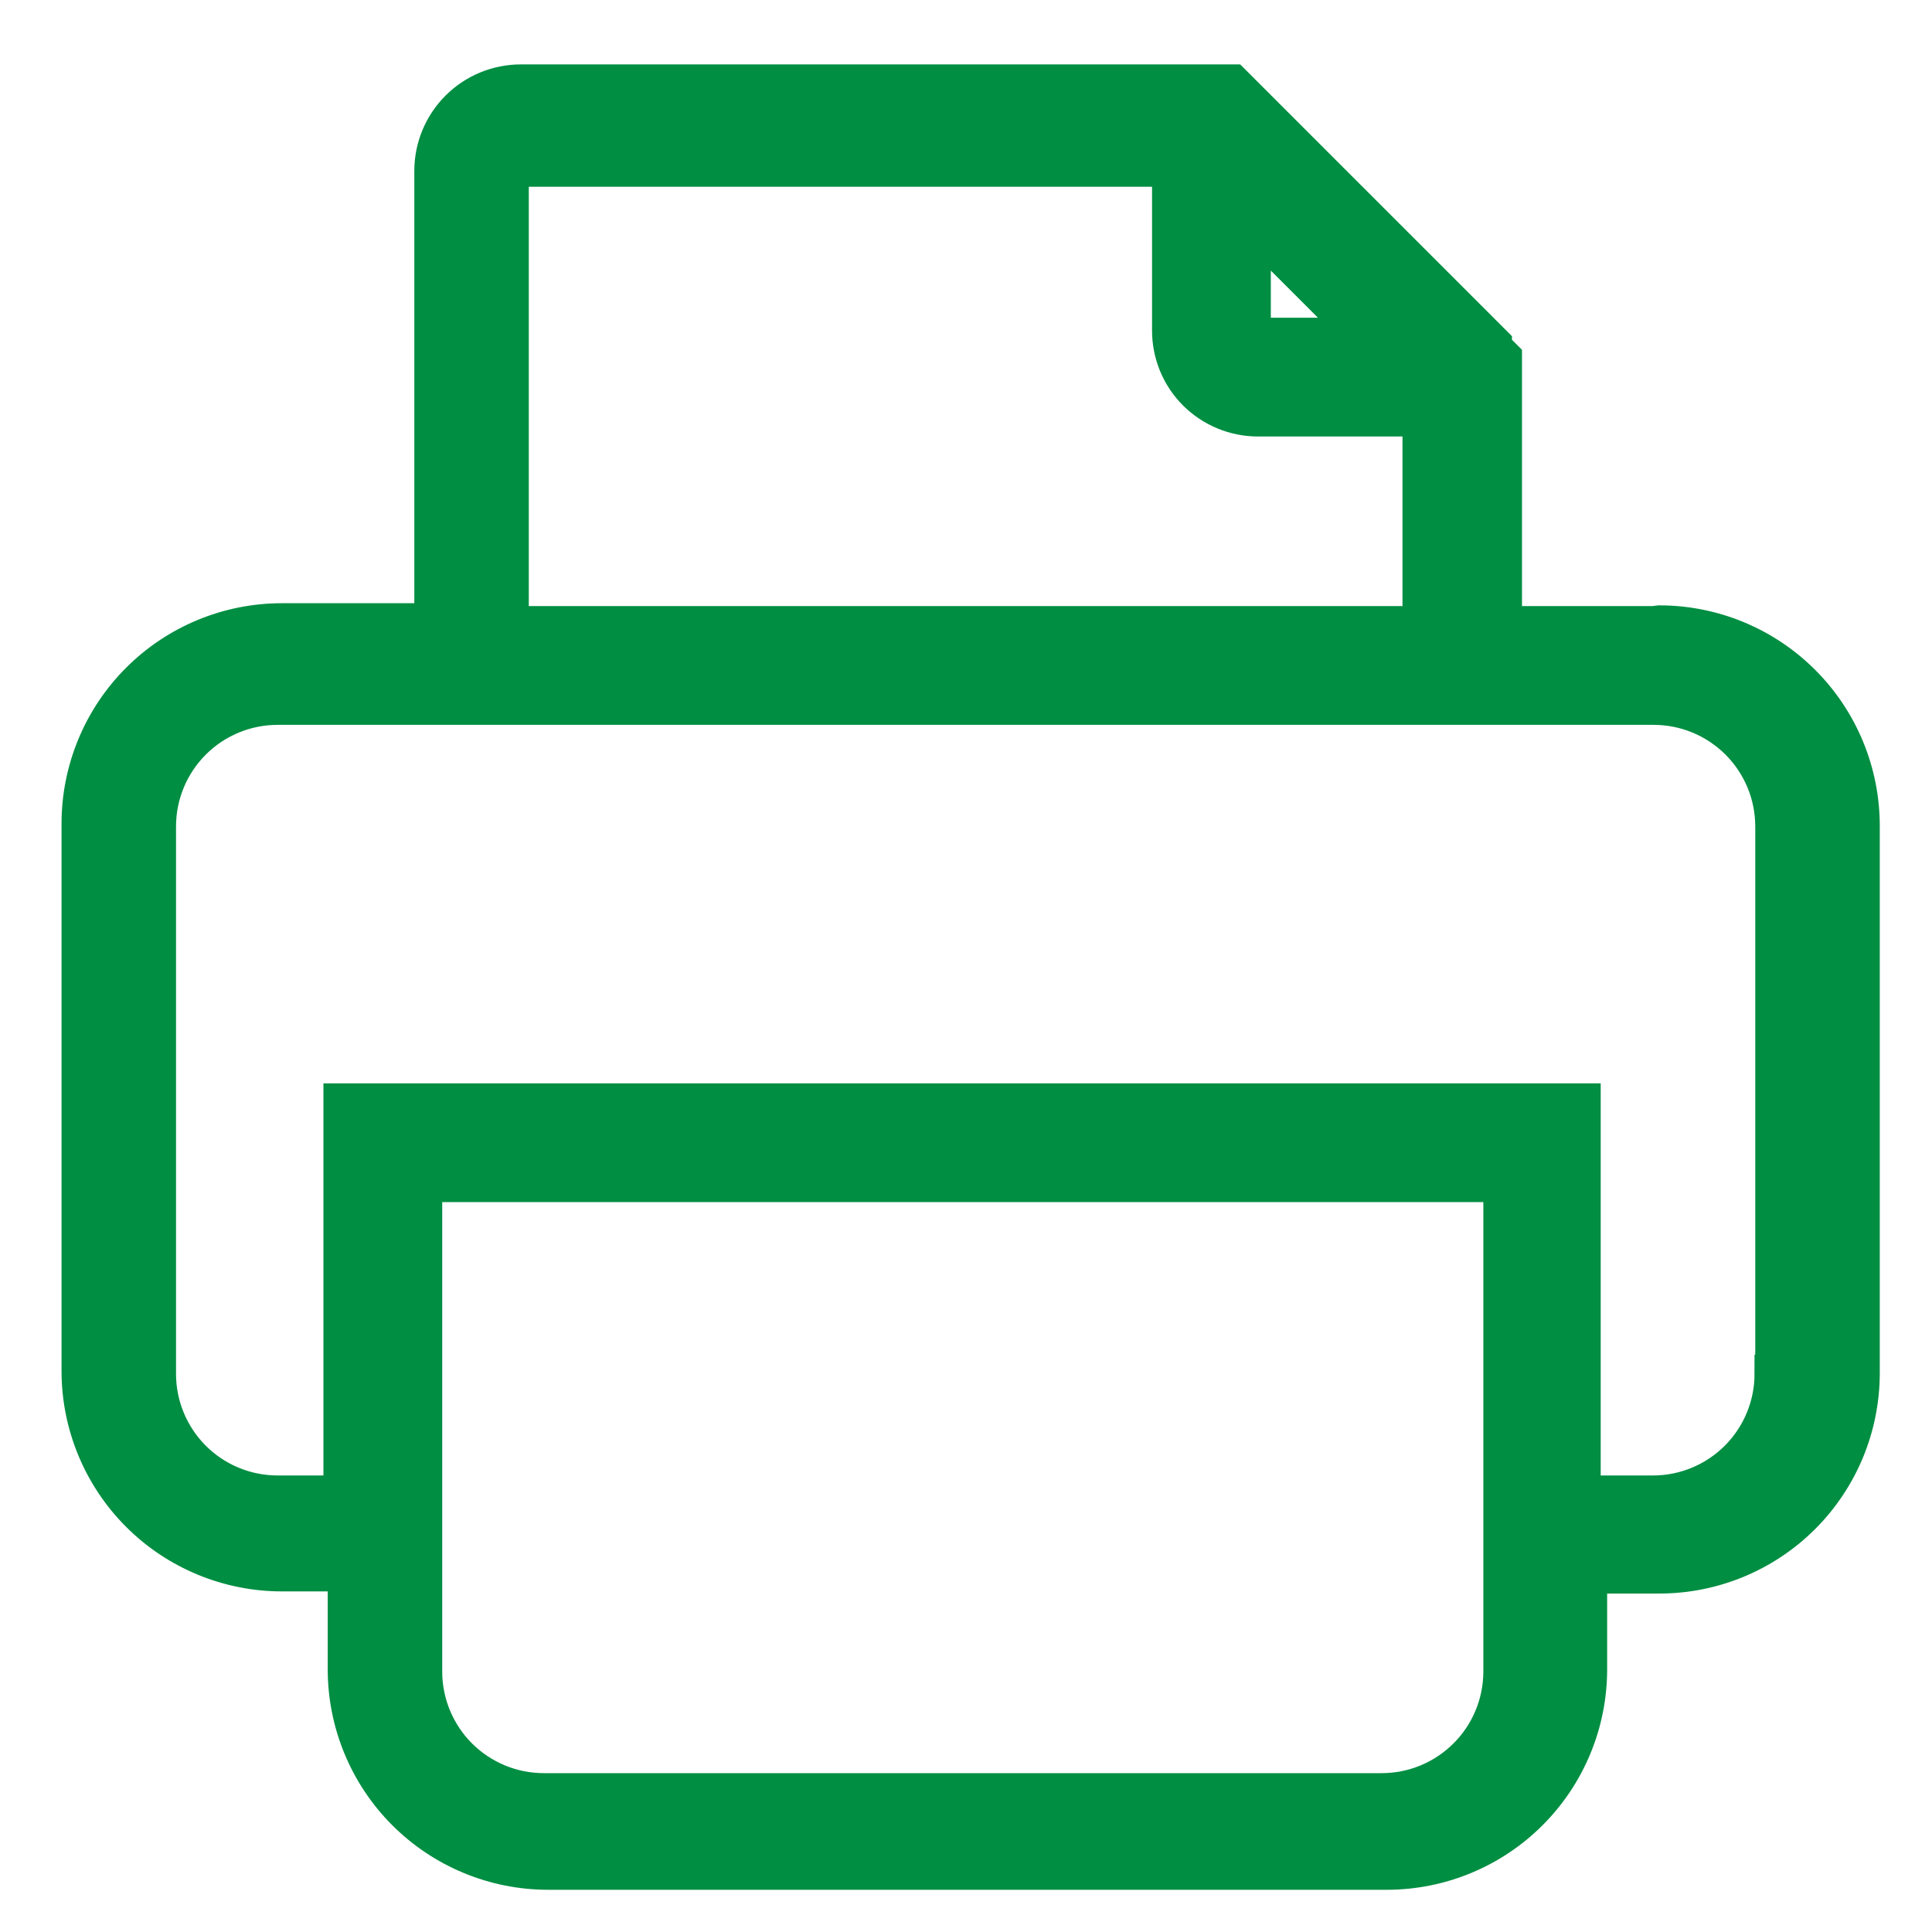
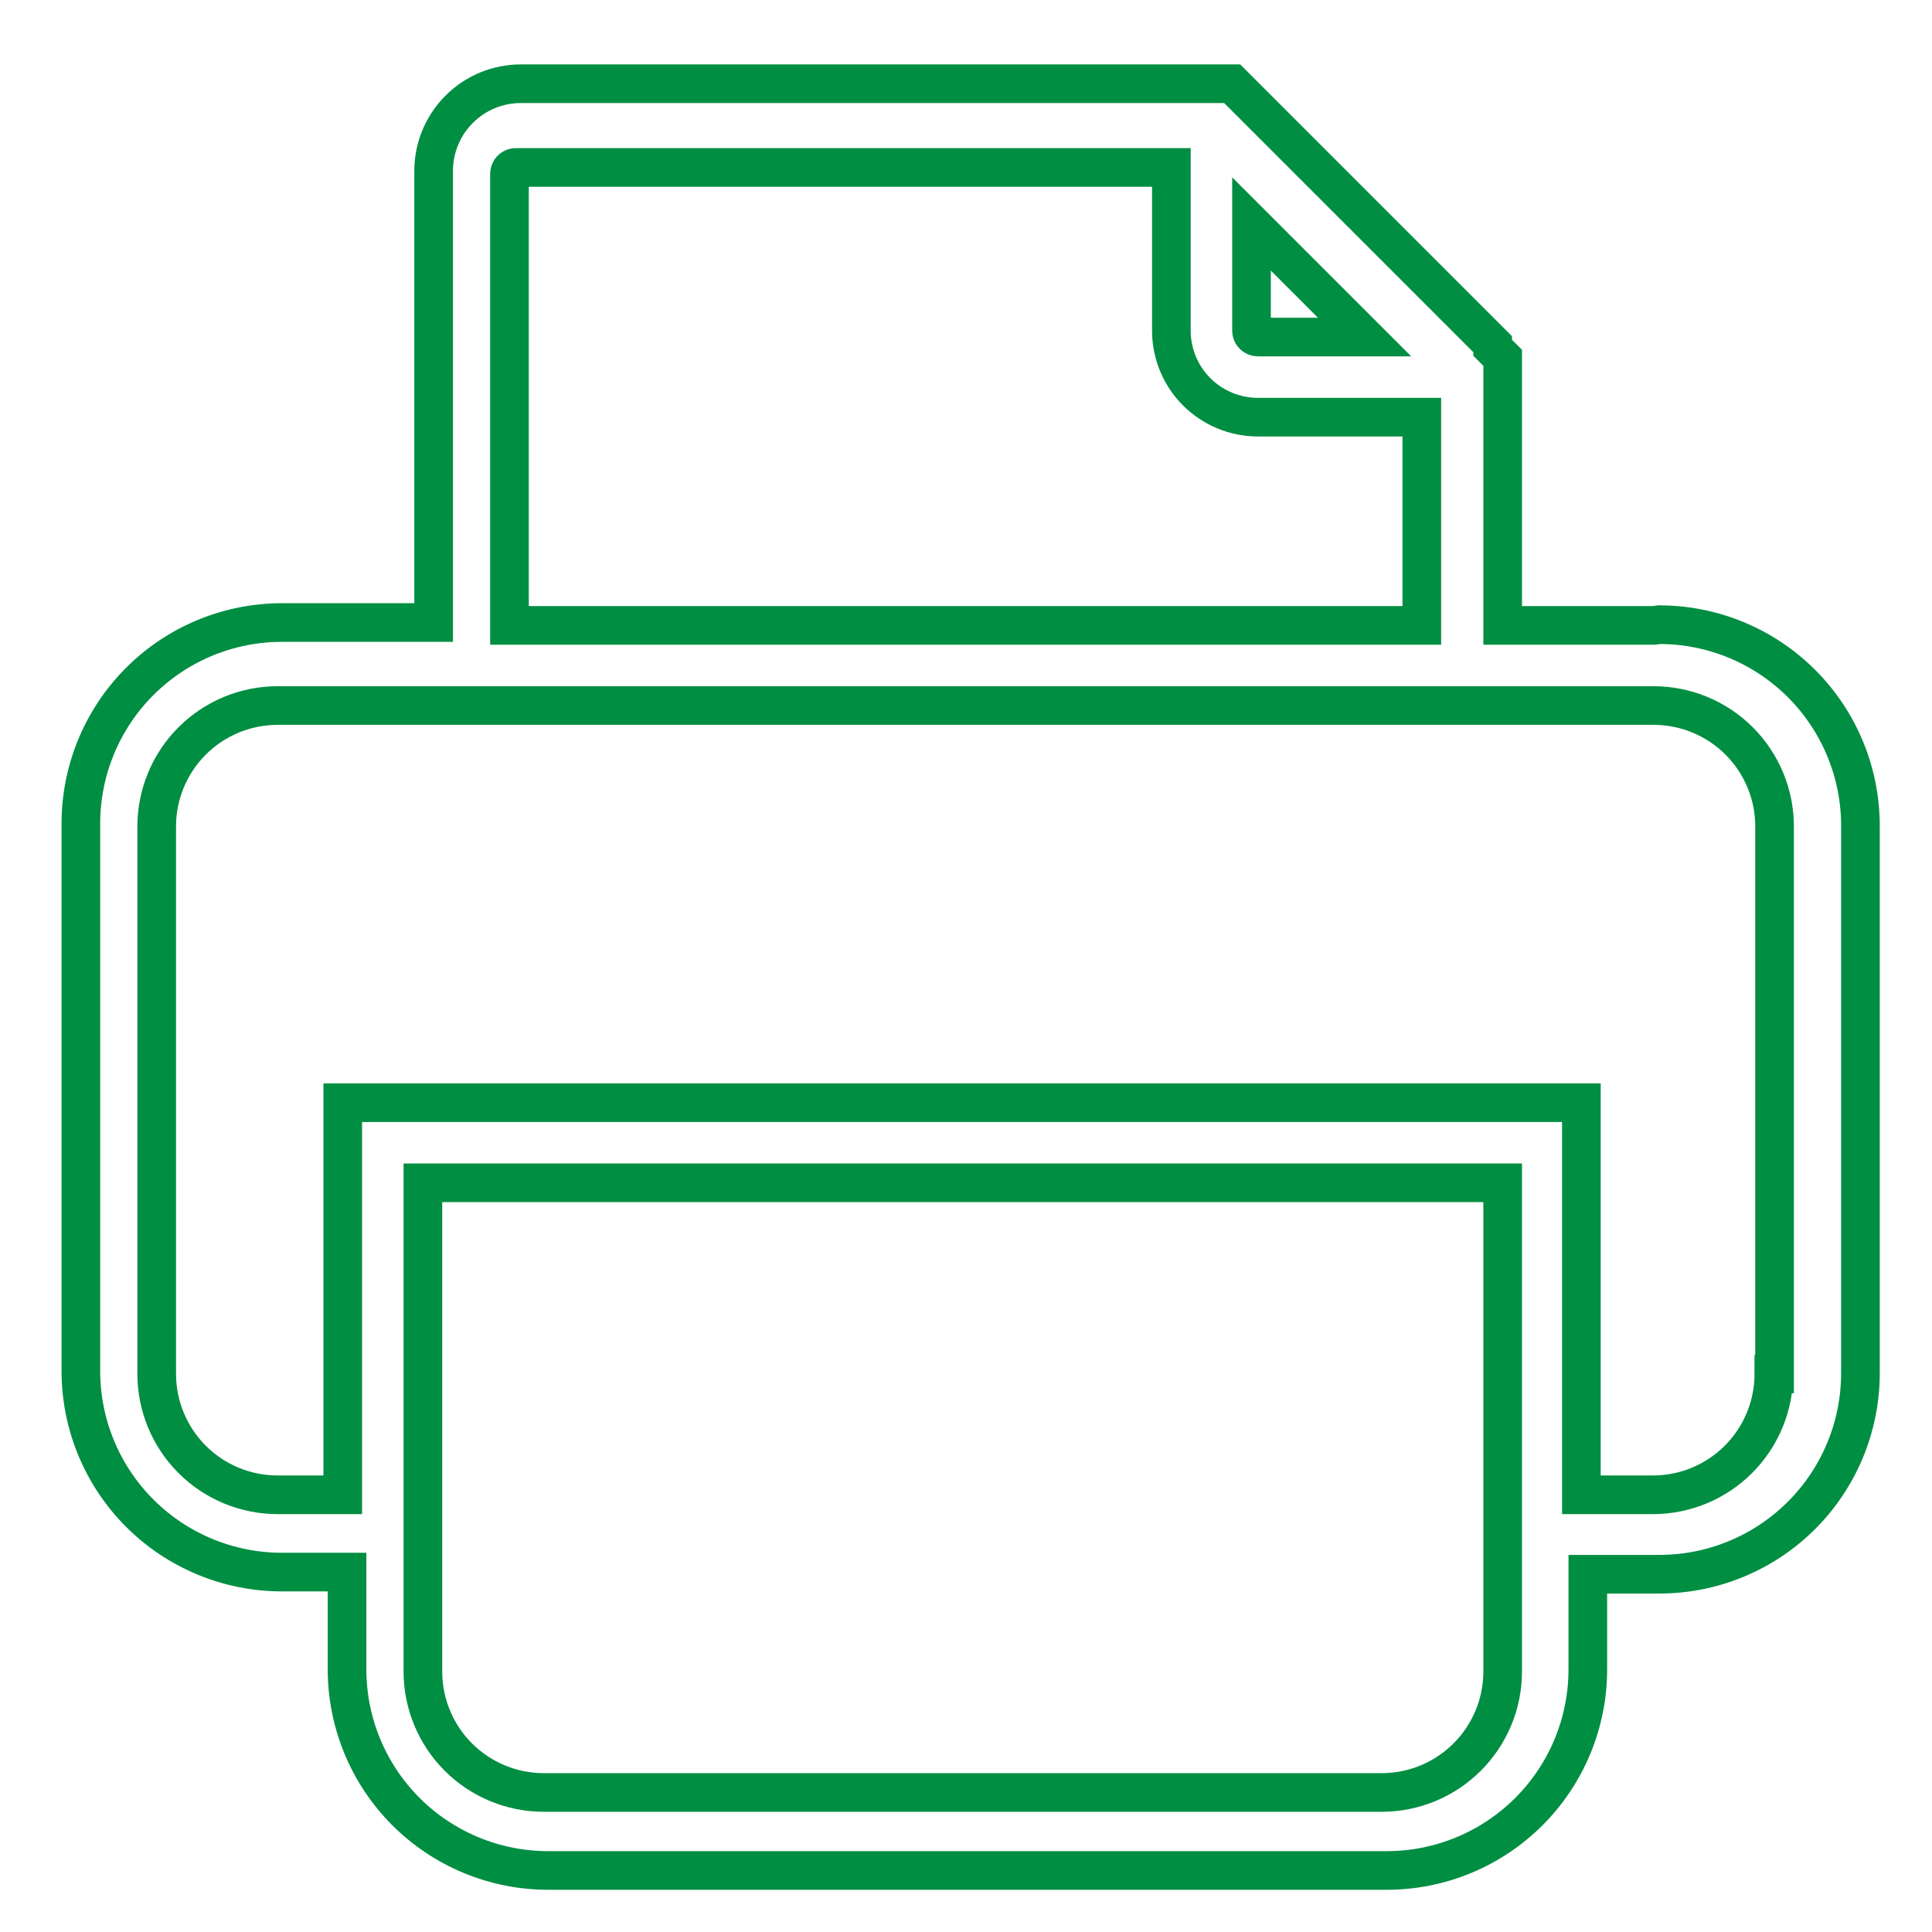
<svg xmlns="http://www.w3.org/2000/svg" width="27" height="27" viewBox="0 0 27 27" fill="none">
-   <path d="M23.11 8.74H21V5L20.86 4.86V4.81L19.12 3.07L17.39 1.34L17.22 1.17H7.28C6.956 1.17 6.646 1.298 6.417 1.527C6.188 1.756 6.06 2.066 6.06 2.39V8.7H3.94C3.195 8.7 2.48 8.996 1.953 9.523C1.426 10.05 1.13 10.765 1.13 11.51V19.16C1.13 19.905 1.426 20.62 1.953 21.147C2.48 21.674 3.195 21.97 3.94 21.97H4.85V23.33C4.85 24.075 5.146 24.79 5.673 25.317C6.2 25.844 6.915 26.14 7.66 26.14H19.38C20.125 26.14 20.84 25.844 21.367 25.317C21.894 24.79 22.19 24.075 22.19 23.33V22H23.19C23.935 22 24.65 21.704 25.177 21.177C25.704 20.65 26 19.935 26 19.19V11.54C26 10.795 25.704 10.08 25.177 9.553C24.65 9.026 23.935 8.73 23.19 8.73L23.11 8.74ZM17.49 3.13L18.81 4.45L19.07 4.71H17.58C17.556 4.71 17.533 4.7 17.516 4.684C17.499 4.667 17.49 4.644 17.49 4.62V3.13ZM7.12 2.43C7.12 2.417 7.122 2.405 7.128 2.393C7.133 2.381 7.14 2.371 7.15 2.362C7.159 2.354 7.17 2.348 7.182 2.344C7.194 2.34 7.207 2.339 7.22 2.34H16.37V4.62C16.37 4.941 16.497 5.249 16.724 5.476C16.951 5.702 17.259 5.83 17.58 5.83H19.87V8.74H7.12V2.43ZM21 23.37C20.997 23.816 20.818 24.244 20.501 24.558C20.185 24.873 19.756 25.05 19.31 25.05H7.6C7.153 25.05 6.725 24.873 6.408 24.558C6.092 24.244 5.913 23.816 5.91 23.37V16.53H21V23.37ZM24.79 19.2C24.79 19.648 24.612 20.078 24.295 20.395C23.978 20.712 23.548 20.89 23.1 20.89H22.1V15.41H4.79V20.89H3.88C3.432 20.89 3.002 20.712 2.685 20.395C2.368 20.078 2.19 19.648 2.19 19.2V11.55C2.19 11.102 2.368 10.672 2.685 10.355C3.002 10.038 3.432 9.86 3.88 9.86H23.11C23.558 9.86 23.988 10.038 24.305 10.355C24.622 10.672 24.8 11.102 24.8 11.55V19.2H24.79Z" fill="#008E42" />
  <path d="M23.11 8.74H21V5L20.86 4.86V4.81L19.12 3.07L17.39 1.34L17.22 1.17H7.28C6.956 1.17 6.646 1.298 6.417 1.527C6.188 1.756 6.06 2.066 6.06 2.39V8.7H3.94C3.195 8.7 2.48 8.996 1.953 9.523C1.426 10.05 1.13 10.765 1.13 11.51V19.16C1.13 19.905 1.426 20.62 1.953 21.147C2.48 21.674 3.195 21.97 3.94 21.97H4.85V23.33C4.85 24.075 5.146 24.79 5.673 25.317C6.2 25.844 6.915 26.14 7.66 26.14H19.38C20.125 26.14 20.84 25.844 21.367 25.317C21.894 24.79 22.19 24.075 22.19 23.33V22H23.19C23.935 22 24.65 21.704 25.177 21.177C25.704 20.65 26 19.935 26 19.19V11.54C26 10.795 25.704 10.08 25.177 9.553C24.65 9.026 23.935 8.73 23.19 8.73L23.11 8.74ZM17.49 3.13L18.81 4.45L19.07 4.71H17.58C17.556 4.71 17.533 4.7 17.516 4.684C17.499 4.667 17.49 4.644 17.49 4.62V3.13ZM7.12 2.43C7.12 2.417 7.122 2.405 7.128 2.393C7.133 2.381 7.14 2.371 7.15 2.362C7.159 2.354 7.17 2.348 7.182 2.344C7.194 2.34 7.207 2.339 7.22 2.34H16.37V4.62C16.37 4.941 16.497 5.249 16.724 5.476C16.951 5.702 17.259 5.83 17.58 5.83H19.87V8.74H7.12V2.43ZM21 23.37C20.997 23.816 20.818 24.244 20.501 24.558C20.185 24.873 19.756 25.05 19.31 25.05H7.6C7.153 25.05 6.725 24.873 6.408 24.558C6.092 24.244 5.913 23.816 5.91 23.37V16.53H21V23.37ZM24.79 19.2C24.79 19.648 24.612 20.078 24.295 20.395C23.978 20.712 23.548 20.89 23.1 20.89H22.1V15.41H4.79V20.89H3.88C3.432 20.89 3.002 20.712 2.685 20.395C2.368 20.078 2.19 19.648 2.19 19.2V11.55C2.19 11.102 2.368 10.672 2.685 10.355C3.002 10.038 3.432 9.86 3.88 9.86H23.11C23.558 9.86 23.988 10.038 24.305 10.355C24.622 10.672 24.8 11.102 24.8 11.55V19.2H24.79Z" stroke="#008E42" stroke-width="0.54" stroke-miterlimit="10" />
</svg>